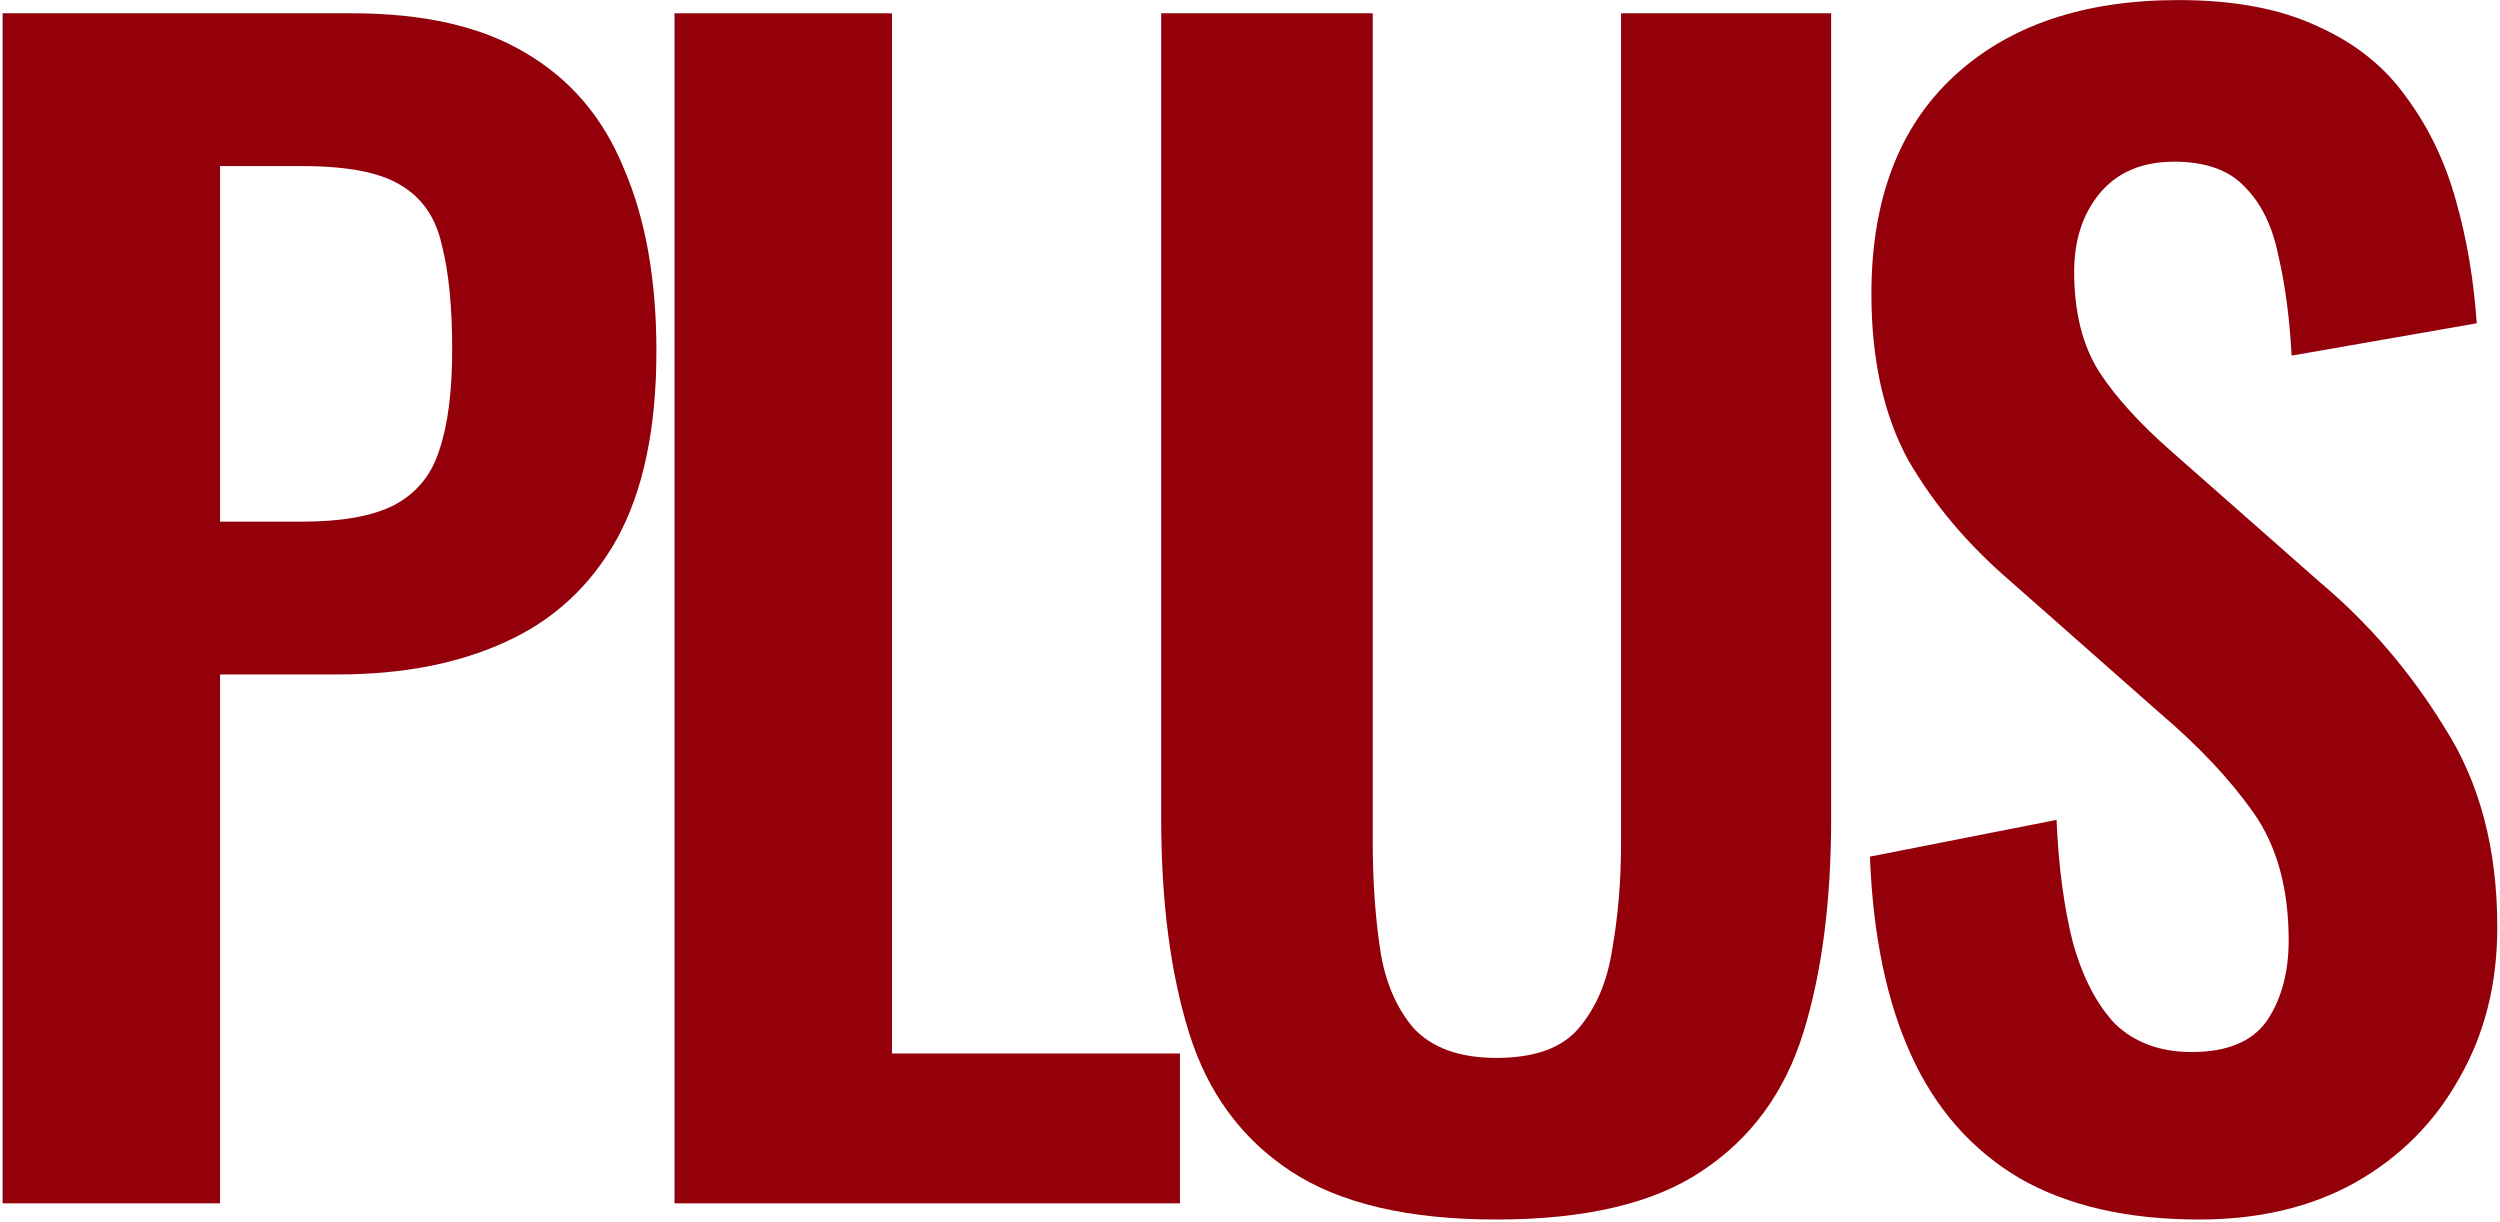
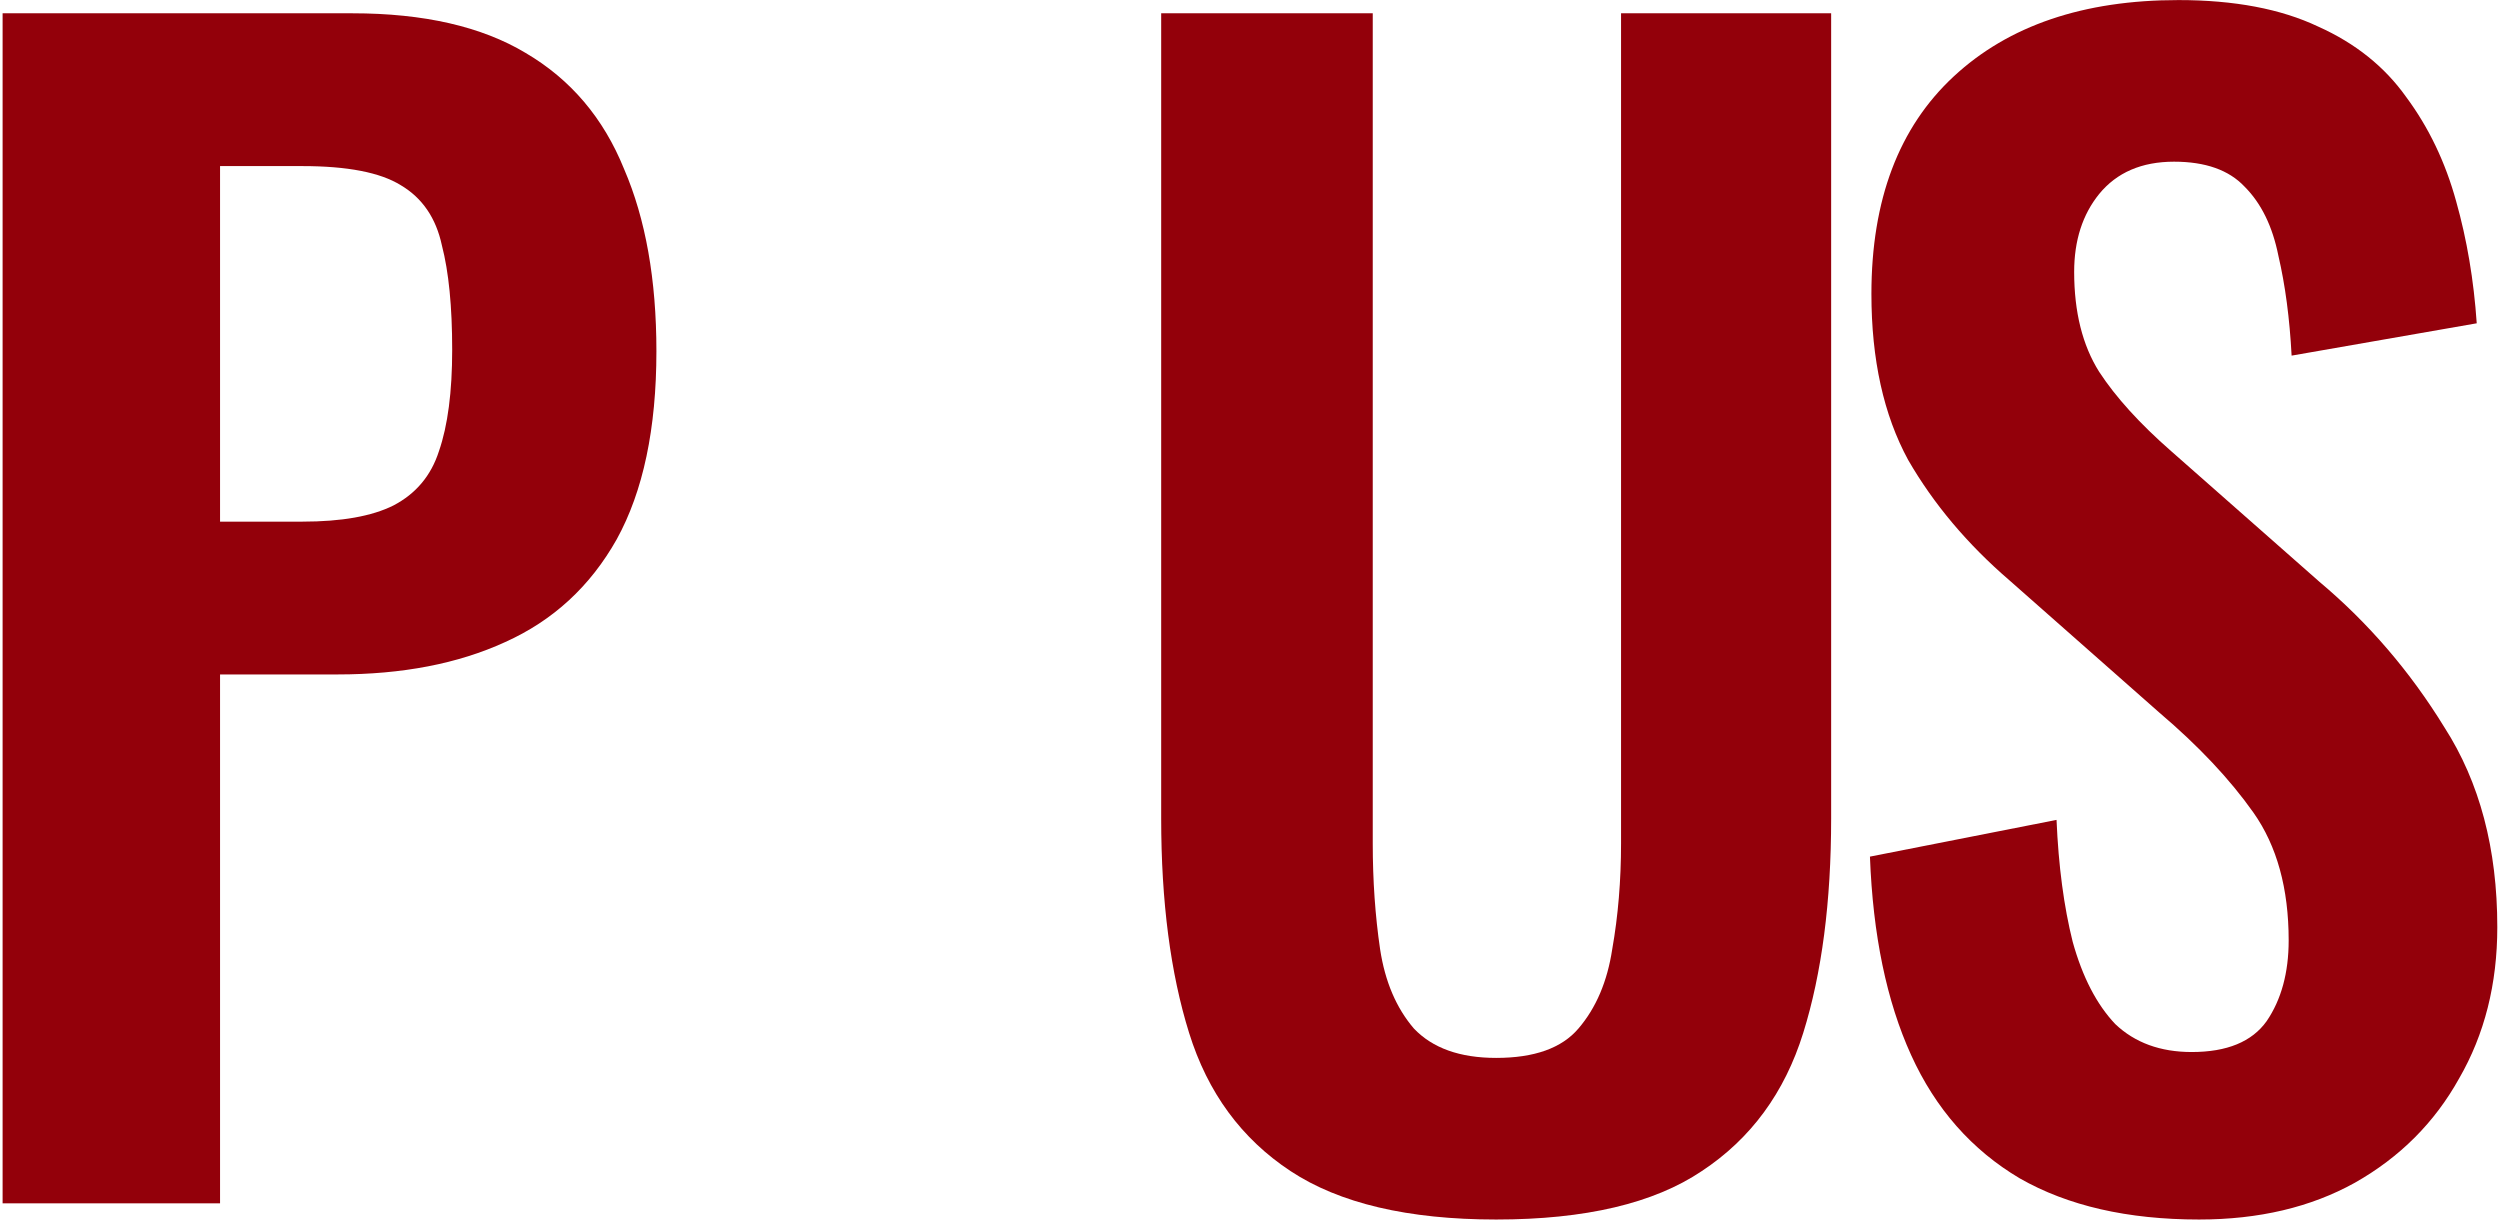
<svg xmlns="http://www.w3.org/2000/svg" width="536" height="262" viewBox="0 0 536 262" fill="none">
  <path d="M0.559 258V2.85H75.529C90.859 2.85 103.249 5.685 112.699 11.355C122.359 17.025 129.394 25.32 133.804 36.24C138.424 46.95 140.734 59.97 140.734 75.3C140.734 91.89 137.899 105.33 132.229 115.62C126.559 125.7 118.579 133.05 108.289 137.67C98.209 142.29 86.239 144.6 72.379 144.6H47.179V258H0.559ZM47.179 111.84H64.819C73.219 111.84 79.729 110.685 84.349 108.375C89.179 105.855 92.434 101.97 94.114 96.72C96.004 91.26 96.949 84.015 96.949 74.985C96.949 65.745 96.214 58.29 94.744 52.62C93.484 46.74 90.544 42.435 85.924 39.705C81.514 36.975 74.479 35.61 64.819 35.61H47.179V111.84Z" fill="#93000A" />
-   <path d="M144.622 258V2.85H191.242V225.87H252.982V258H144.622Z" fill="#93000A" />
  <path d="M320.778 261.465C301.878 261.465 287.178 258 276.678 251.07C266.178 244.14 258.933 234.27 254.943 221.46C250.953 208.65 248.958 193.32 248.958 175.47V2.85H294.318V180.825C294.318 188.805 294.843 196.365 295.893 203.505C296.943 210.435 299.358 216.105 303.138 220.515C307.128 224.715 313.008 226.815 320.778 226.815C328.968 226.815 334.848 224.715 338.418 220.515C342.198 216.105 344.613 210.435 345.663 203.505C346.923 196.365 347.553 188.805 347.553 180.825V2.85H392.598V175.47C392.598 193.32 390.603 208.65 386.613 221.46C382.623 234.27 375.378 244.14 364.878 251.07C354.588 258 339.888 261.465 320.778 261.465Z" fill="#93000A" />
  <path d="M471.476 261.465C456.146 261.465 443.336 258.525 433.046 252.645C422.756 246.555 414.986 237.735 409.736 226.185C404.486 214.635 401.546 200.46 400.916 183.66L440.921 175.785C441.341 185.655 442.496 194.37 444.386 201.93C446.486 209.49 449.531 215.37 453.521 219.57C457.721 223.56 463.181 225.555 469.901 225.555C477.461 225.555 482.816 223.35 485.966 218.94C489.116 214.32 490.691 208.545 490.691 201.615C490.691 190.485 488.171 181.35 483.131 174.21C478.091 167.07 471.371 159.93 462.971 152.79L430.841 124.44C421.811 116.67 414.566 108.06 409.106 98.61C403.856 88.95 401.231 77.085 401.231 63.015C401.231 42.855 407.111 27.315 418.871 16.395C430.631 5.475 446.696 0.015 467.066 0.015C479.036 0.015 489.011 1.905 496.991 5.685C504.971 9.255 511.271 14.295 515.891 20.805C520.721 27.315 524.291 34.77 526.601 43.17C528.911 51.36 530.381 60.075 531.011 69.315L491.321 76.245C490.901 68.265 489.956 61.125 488.486 54.825C487.226 48.525 484.811 43.59 481.241 40.02C477.881 36.45 472.841 34.665 466.121 34.665C459.191 34.665 453.836 36.975 450.056 41.595C446.486 46.005 444.701 51.57 444.701 58.29C444.701 66.9 446.486 74.04 450.056 79.71C453.626 85.17 458.771 90.84 465.491 96.72L497.306 124.755C507.806 133.575 516.731 143.97 524.081 155.94C531.641 167.7 535.421 181.98 535.421 198.78C535.421 210.96 532.691 221.775 527.231 231.225C521.981 240.675 514.526 248.13 504.866 253.59C495.416 258.84 484.286 261.465 471.476 261.465Z" fill="#93000A" />
</svg>